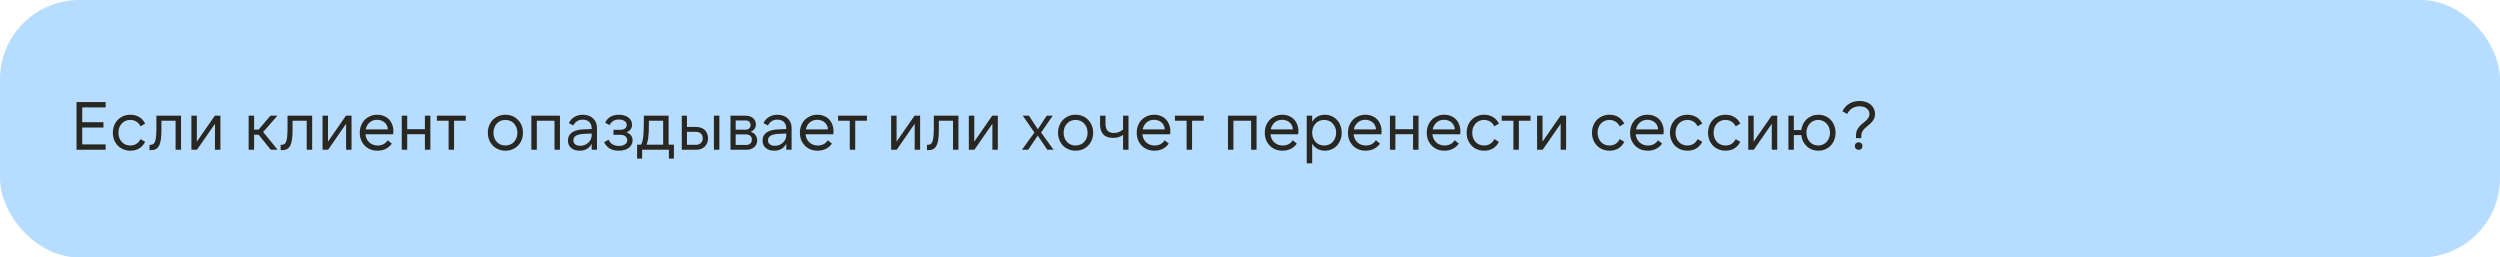
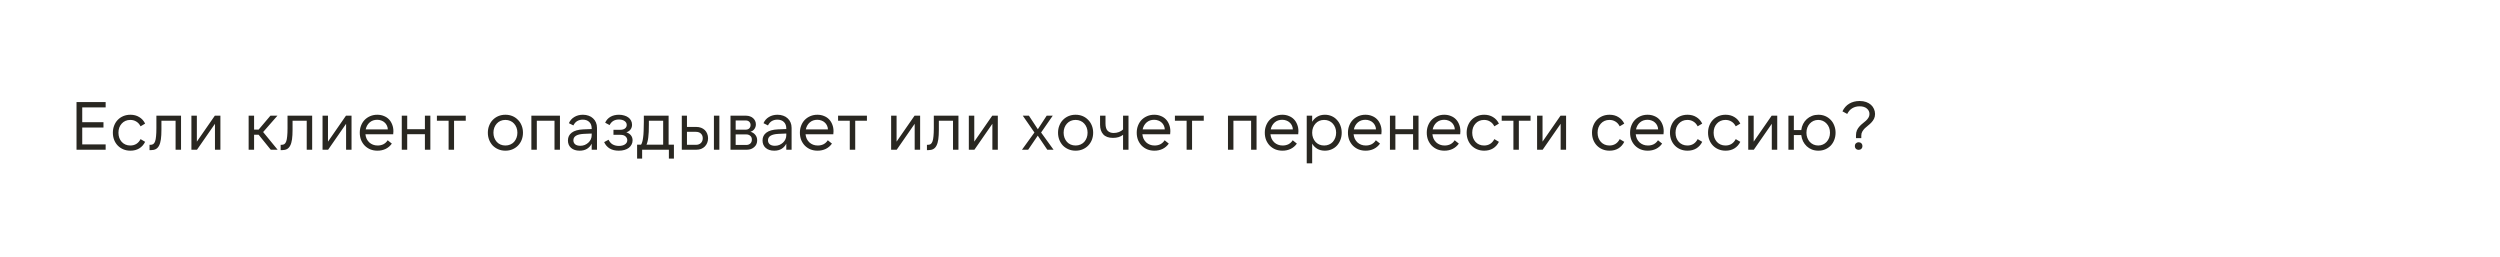
<svg xmlns="http://www.w3.org/2000/svg" width="2204" height="227" viewBox="0 0 2204 227" fill="none">
-   <rect width="2204" height="227" rx="70" fill="#B6DCFF" />
-   <path d="M67.46 90H93.14V94.68H72.5V107.76H91.22V112.44H72.5V127.32H93.14V132H67.46V90ZM114.985 132.84C112.705 132.84 110.605 132.44 108.685 131.64C106.805 130.84 105.185 129.74 103.825 128.34C102.465 126.94 101.405 125.28 100.645 123.36C99.885 121.4 99.505 119.28 99.505 117C99.505 114.72 99.885 112.62 100.645 110.7C101.405 108.74 102.465 107.06 103.825 105.66C105.185 104.26 106.805 103.16 108.685 102.36C110.605 101.56 112.705 101.16 114.985 101.16C117.945 101.16 120.525 101.84 122.725 103.2C124.965 104.52 126.705 106.44 127.945 108.96L123.925 111.36C122.965 109.48 121.705 108.08 120.145 107.16C118.625 106.2 116.865 105.72 114.865 105.72C113.305 105.72 111.885 106 110.605 106.56C109.325 107.12 108.225 107.92 107.305 108.96C106.385 109.96 105.665 111.14 105.145 112.5C104.665 113.86 104.425 115.36 104.425 117C104.425 118.6 104.665 120.1 105.145 121.5C105.665 122.86 106.385 124.06 107.305 125.1C108.225 126.1 109.325 126.88 110.605 127.44C111.885 128 113.305 128.28 114.865 128.28C116.865 128.28 118.625 127.82 120.145 126.9C121.705 125.94 122.965 124.52 123.925 122.64L127.945 125.04C126.705 127.56 124.965 129.5 122.725 130.86C120.525 132.18 117.945 132.84 114.985 132.84ZM131.819 127.68H132.539C133.579 127.68 134.439 127.46 135.119 127.02C135.799 126.54 136.339 125.74 136.739 124.62C137.139 123.5 137.419 122 137.579 120.12C137.779 118.24 137.879 115.9 137.879 113.1V102H159.599V132H154.799V106.44H142.319V114.36C142.319 117.72 142.159 120.54 141.839 122.82C141.519 125.1 140.979 126.96 140.219 128.4C139.499 129.8 138.539 130.82 137.339 131.46C136.179 132.06 134.739 132.36 133.019 132.36H131.819V127.68ZM173.548 102V124.86L189.388 102H194.308V132H189.508V109.14L173.668 132H168.748V102H173.548ZM228.021 118.8H224.001V132H219.201V102H224.001V114.24H228.021L238.401 102H244.581L231.981 116.4L244.761 132H238.701L228.021 118.8ZM247.424 127.68H248.144C249.184 127.68 250.044 127.46 250.724 127.02C251.404 126.54 251.944 125.74 252.344 124.62C252.744 123.5 253.024 122 253.184 120.12C253.384 118.24 253.484 115.9 253.484 113.1V102H275.204V132H270.404V106.44H257.924V114.36C257.924 117.72 257.764 120.54 257.444 122.82C257.124 125.1 256.584 126.96 255.824 128.4C255.104 129.8 254.144 130.82 252.944 131.46C251.784 132.06 250.344 132.36 248.624 132.36H247.424V127.68ZM289.153 102V124.86L304.993 102H309.913V132H305.113V109.14L289.273 132H284.353V102H289.153ZM322.4 114.06H341.9C341.86 112.82 341.58 111.68 341.06 110.64C340.58 109.6 339.92 108.72 339.08 108C338.28 107.24 337.32 106.66 336.2 106.26C335.08 105.82 333.86 105.6 332.54 105.6C329.9 105.6 327.68 106.38 325.88 107.94C324.12 109.5 322.96 111.54 322.4 114.06ZM332.78 132.84C330.5 132.84 328.4 132.46 326.48 131.7C324.6 130.9 322.96 129.8 321.56 128.4C320.2 127 319.12 125.34 318.32 123.42C317.56 121.46 317.18 119.32 317.18 117C317.18 114.72 317.56 112.62 318.32 110.7C319.08 108.74 320.14 107.06 321.5 105.66C322.9 104.26 324.54 103.16 326.42 102.36C328.3 101.56 330.36 101.16 332.6 101.16C334.72 101.16 336.64 101.52 338.36 102.24C340.12 102.92 341.62 103.9 342.86 105.18C344.1 106.46 345.06 108 345.74 109.8C346.46 111.56 346.82 113.52 346.82 115.68C346.82 116.56 346.76 117.46 346.64 118.38H322.16C322.32 119.86 322.68 121.2 323.24 122.4C323.84 123.6 324.6 124.64 325.52 125.52C326.48 126.4 327.58 127.08 328.82 127.56C330.06 128.04 331.42 128.28 332.9 128.28C334.82 128.28 336.54 127.9 338.06 127.14C339.58 126.34 340.82 125.18 341.78 123.66L345.44 126.6C344 128.64 342.18 130.2 339.98 131.28C337.82 132.32 335.42 132.84 332.78 132.84ZM379.397 102V132H374.597V118.32H358.997V132H354.197V102H358.997V113.88H374.597V102H379.397ZM410.613 102V106.44H400.293V132H395.493V106.44H385.173V102H410.613ZM445.571 132.84C443.291 132.84 441.211 132.44 439.331 131.64C437.451 130.84 435.811 129.74 434.411 128.34C433.051 126.9 431.991 125.22 431.231 123.3C430.471 121.34 430.091 119.24 430.091 117C430.091 114.76 430.471 112.68 431.231 110.76C431.991 108.8 433.051 107.12 434.411 105.72C435.811 104.28 437.451 103.16 439.331 102.36C441.211 101.56 443.291 101.16 445.571 101.16C447.851 101.16 449.931 101.56 451.811 102.36C453.691 103.16 455.311 104.28 456.671 105.72C458.071 107.12 459.151 108.8 459.911 110.76C460.671 112.68 461.051 114.76 461.051 117C461.051 119.24 460.671 121.34 459.911 123.3C459.151 125.22 458.071 126.9 456.671 128.34C455.311 129.74 453.691 130.84 451.811 131.64C449.931 132.44 447.851 132.84 445.571 132.84ZM445.571 128.28C447.131 128.28 448.551 128 449.831 127.44C451.151 126.88 452.271 126.1 453.191 125.1C454.111 124.06 454.831 122.86 455.351 121.5C455.871 120.1 456.131 118.6 456.131 117C456.131 115.36 455.871 113.86 455.351 112.5C454.831 111.14 454.111 109.96 453.191 108.96C452.271 107.92 451.151 107.12 449.831 106.56C448.551 106 447.131 105.72 445.571 105.72C444.011 105.72 442.571 106 441.251 106.56C439.971 107.12 438.871 107.92 437.951 108.96C437.031 109.96 436.311 111.14 435.791 112.5C435.271 113.86 435.011 115.36 435.011 117C435.011 118.6 435.271 120.1 435.791 121.5C436.311 122.86 437.031 124.06 437.951 125.1C438.871 126.1 439.971 126.88 441.251 127.44C442.571 128 444.011 128.28 445.571 128.28ZM468.455 102H493.655V132H488.855V106.44H473.255V132H468.455V102ZM521.63 117.72L514.61 118.02C508.53 118.34 505.49 120.22 505.49 123.66C505.49 125.18 506.03 126.38 507.11 127.26C508.19 128.1 509.69 128.52 511.61 128.52C513.01 128.52 514.31 128.28 515.51 127.8C516.71 127.28 517.77 126.6 518.69 125.76C519.61 124.92 520.33 123.94 520.85 122.82C521.37 121.7 521.63 120.5 521.63 119.22V117.72ZM521.63 132V126.66C520.67 128.58 519.29 130.1 517.49 131.22C515.73 132.3 513.57 132.84 511.01 132.84C507.85 132.84 505.33 132.02 503.45 130.38C501.61 128.74 500.69 126.56 500.69 123.84C500.69 120.92 501.81 118.62 504.05 116.94C506.33 115.22 509.69 114.26 514.13 114.06L521.63 113.76V113.28C521.63 110.84 520.93 108.94 519.53 107.58C518.13 106.18 516.21 105.48 513.77 105.48C511.93 105.48 510.29 105.9 508.85 106.74C507.45 107.58 506.33 108.86 505.49 110.58L501.53 108.6C502.57 106.24 504.17 104.42 506.33 103.14C508.49 101.82 511.01 101.16 513.89 101.16C515.73 101.16 517.41 101.44 518.93 102C520.45 102.52 521.75 103.3 522.83 104.34C523.95 105.34 524.81 106.56 525.41 108C526.01 109.4 526.31 110.98 526.31 112.74V132H521.63ZM545.506 132.84C539.226 132.84 534.926 130.32 532.606 125.28L536.506 123.18C537.426 125.1 538.666 126.5 540.226 127.38C541.786 128.22 543.586 128.64 545.626 128.64C547.786 128.64 549.546 128.2 550.906 127.32C552.306 126.4 553.006 125.16 553.006 123.6C553.006 122.36 552.506 121.26 551.506 120.3C550.506 119.34 548.986 118.86 546.946 118.86H540.826V114.42H546.946C548.626 114.42 549.966 114.04 550.966 113.28C552.006 112.48 552.526 111.44 552.526 110.16C552.526 108.72 551.886 107.56 550.606 106.68C549.366 105.8 547.706 105.36 545.626 105.36C541.826 105.36 539.086 107 537.406 110.28L533.506 108.18C534.546 105.9 536.106 104.16 538.186 102.96C540.306 101.76 542.806 101.16 545.686 101.16C547.366 101.16 548.906 101.38 550.306 101.82C551.746 102.22 552.966 102.8 553.966 103.56C555.006 104.32 555.806 105.26 556.366 106.38C556.926 107.46 557.206 108.66 557.206 109.98C557.206 111.54 556.786 112.9 555.946 114.06C555.146 115.18 553.886 116.06 552.166 116.7C553.926 117.22 555.286 118.1 556.246 119.34C557.206 120.54 557.686 122.02 557.686 123.78C557.686 125.1 557.386 126.32 556.786 127.44C556.226 128.52 555.426 129.48 554.386 130.32C553.346 131.12 552.066 131.74 550.546 132.18C549.066 132.62 547.386 132.84 545.506 132.84ZM584.648 127.56V106.44H572.048V109.92C572.048 112.32 572.008 114.44 571.928 116.28C571.848 118.12 571.708 119.76 571.508 121.2C571.348 122.6 571.128 123.82 570.848 124.86C570.608 125.86 570.308 126.76 569.948 127.56H584.648ZM561.668 139.8V127.56H565.148C565.548 126.96 565.888 126.18 566.168 125.22C566.488 124.22 566.748 122.94 566.948 121.38C567.188 119.78 567.348 117.84 567.428 115.56C567.548 113.28 567.608 110.54 567.608 107.34V102H589.448V127.56H594.128V139.8H589.688V132H566.108V139.8H561.668ZM629.389 102H634.189V132H629.389V102ZM605.629 127.68H613.429C615.349 127.68 616.849 127.14 617.929 126.06C619.009 124.98 619.549 123.58 619.549 121.86C619.549 120.18 619.009 118.82 617.929 117.78C616.849 116.74 615.349 116.22 613.429 116.22H605.629V127.68ZM613.909 132H601.069V102H605.629V111.9H613.789C615.349 111.9 616.769 112.14 618.049 112.62C619.329 113.1 620.429 113.78 621.349 114.66C622.269 115.54 622.969 116.6 623.449 117.84C623.969 119.08 624.229 120.44 624.229 121.92C624.229 123.4 623.969 124.76 623.449 126C622.969 127.2 622.269 128.26 621.349 129.18C620.469 130.06 619.389 130.76 618.109 131.28C616.869 131.76 615.469 132 613.909 132ZM648.561 127.8H657.921C659.321 127.8 660.481 127.4 661.401 126.6C662.361 125.76 662.841 124.58 662.841 123.06C662.841 121.58 662.361 120.46 661.401 119.7C660.481 118.9 659.321 118.5 657.921 118.5H648.561V127.8ZM648.561 114.3H657.441C658.761 114.3 659.801 113.92 660.561 113.16C661.321 112.4 661.701 111.42 661.701 110.22C661.701 109.06 661.321 108.1 660.561 107.34C659.801 106.58 658.761 106.2 657.441 106.2H648.561V114.3ZM644.001 132V102H657.861C659.061 102 660.181 102.2 661.221 102.6C662.261 102.96 663.161 103.48 663.921 104.16C664.681 104.84 665.281 105.64 665.721 106.56C666.161 107.48 666.381 108.5 666.381 109.62C666.381 111.18 665.941 112.56 665.061 113.76C664.221 114.92 663.061 115.72 661.581 116.16C663.421 116.64 664.861 117.56 665.901 118.92C666.981 120.24 667.521 121.84 667.521 123.72C667.521 124.92 667.301 126.04 666.861 127.08C666.421 128.08 665.781 128.94 664.941 129.66C664.141 130.38 663.181 130.96 662.061 131.4C660.941 131.8 659.721 132 658.401 132H644.001ZM693.193 117.72L686.173 118.02C680.093 118.34 677.053 120.22 677.053 123.66C677.053 125.18 677.593 126.38 678.673 127.26C679.753 128.1 681.253 128.52 683.173 128.52C684.573 128.52 685.873 128.28 687.073 127.8C688.273 127.28 689.333 126.6 690.253 125.76C691.173 124.92 691.893 123.94 692.413 122.82C692.933 121.7 693.193 120.5 693.193 119.22V117.72ZM693.193 132V126.66C692.233 128.58 690.853 130.1 689.053 131.22C687.293 132.3 685.133 132.84 682.573 132.84C679.413 132.84 676.893 132.02 675.013 130.38C673.173 128.74 672.253 126.56 672.253 123.84C672.253 120.92 673.373 118.62 675.613 116.94C677.893 115.22 681.253 114.26 685.693 114.06L693.193 113.76V113.28C693.193 110.84 692.493 108.94 691.093 107.58C689.693 106.18 687.773 105.48 685.333 105.48C683.493 105.48 681.853 105.9 680.413 106.74C679.013 107.58 677.893 108.86 677.053 110.58L673.093 108.6C674.133 106.24 675.733 104.42 677.893 103.14C680.053 101.82 682.573 101.16 685.453 101.16C687.293 101.16 688.973 101.44 690.493 102C692.013 102.52 693.313 103.3 694.393 104.34C695.513 105.34 696.373 106.56 696.973 108C697.573 109.4 697.873 110.98 697.873 112.74V132H693.193ZM710.408 114.06H729.908C729.868 112.82 729.588 111.68 729.068 110.64C728.588 109.6 727.928 108.72 727.088 108C726.288 107.24 725.328 106.66 724.208 106.26C723.088 105.82 721.868 105.6 720.548 105.6C717.908 105.6 715.688 106.38 713.888 107.94C712.128 109.5 710.968 111.54 710.408 114.06ZM720.788 132.84C718.508 132.84 716.408 132.46 714.488 131.7C712.608 130.9 710.968 129.8 709.568 128.4C708.208 127 707.128 125.34 706.328 123.42C705.568 121.46 705.188 119.32 705.188 117C705.188 114.72 705.568 112.62 706.328 110.7C707.088 108.74 708.148 107.06 709.508 105.66C710.908 104.26 712.548 103.16 714.428 102.36C716.308 101.56 718.368 101.16 720.608 101.16C722.728 101.16 724.648 101.52 726.368 102.24C728.128 102.92 729.628 103.9 730.868 105.18C732.108 106.46 733.068 108 733.748 109.8C734.468 111.56 734.828 113.52 734.828 115.68C734.828 116.56 734.768 117.46 734.648 118.38H710.168C710.328 119.86 710.688 121.2 711.248 122.4C711.848 123.6 712.608 124.64 713.528 125.52C714.488 126.4 715.588 127.08 716.828 127.56C718.068 128.04 719.428 128.28 720.908 128.28C722.828 128.28 724.548 127.9 726.068 127.14C727.588 126.34 728.828 125.18 729.788 123.66L733.448 126.6C732.008 128.64 730.188 130.2 727.988 131.28C725.828 132.32 723.428 132.84 720.788 132.84ZM764.285 102V106.44H753.965V132H749.165V106.44H738.845V102H764.285ZM790.423 102V124.86L806.263 102H811.183V132H806.383V109.14L790.543 132H785.623V102H790.423ZM817.19 127.68H817.91C818.95 127.68 819.81 127.46 820.49 127.02C821.17 126.54 821.71 125.74 822.11 124.62C822.51 123.5 822.79 122 822.95 120.12C823.15 118.24 823.25 115.9 823.25 113.1V102H844.97V132H840.17V106.44H827.69V114.36C827.69 117.72 827.53 120.54 827.21 122.82C826.89 125.1 826.35 126.96 825.59 128.4C824.87 129.8 823.91 130.82 822.71 131.46C821.55 132.06 820.11 132.36 818.39 132.36H817.19V127.68ZM858.919 102V124.86L874.759 102H879.679V132H874.879V109.14L859.039 132H854.119V102H858.919ZM917.832 116.82L928.812 132H923.292L914.892 119.58L906.432 132H900.972L911.952 116.82L901.692 102H907.092L914.952 113.94L922.752 102H928.092L917.832 116.82ZM948.246 132.84C945.966 132.84 943.886 132.44 942.006 131.64C940.126 130.84 938.486 129.74 937.086 128.34C935.726 126.9 934.666 125.22 933.906 123.3C933.146 121.34 932.766 119.24 932.766 117C932.766 114.76 933.146 112.68 933.906 110.76C934.666 108.8 935.726 107.12 937.086 105.72C938.486 104.28 940.126 103.16 942.006 102.36C943.886 101.56 945.966 101.16 948.246 101.16C950.526 101.16 952.606 101.56 954.486 102.36C956.366 103.16 957.986 104.28 959.346 105.72C960.746 107.12 961.826 108.8 962.586 110.76C963.346 112.68 963.726 114.76 963.726 117C963.726 119.24 963.346 121.34 962.586 123.3C961.826 125.22 960.746 126.9 959.346 128.34C957.986 129.74 956.366 130.84 954.486 131.64C952.606 132.44 950.526 132.84 948.246 132.84ZM948.246 128.28C949.806 128.28 951.226 128 952.506 127.44C953.826 126.88 954.946 126.1 955.866 125.1C956.786 124.06 957.506 122.86 958.026 121.5C958.546 120.1 958.806 118.6 958.806 117C958.806 115.36 958.546 113.86 958.026 112.5C957.506 111.14 956.786 109.96 955.866 108.96C954.946 107.92 953.826 107.12 952.506 106.56C951.226 106 949.806 105.72 948.246 105.72C946.686 105.72 945.246 106 943.926 106.56C942.646 107.12 941.546 107.92 940.626 108.96C939.706 109.96 938.986 111.14 938.466 112.5C937.946 113.86 937.686 115.36 937.686 117C937.686 118.6 937.946 120.1 938.466 121.5C938.986 122.86 939.706 124.06 940.626 125.1C941.546 126.1 942.646 126.88 943.926 127.44C945.246 128 946.686 128.28 948.246 128.28ZM994.89 132H990.09V118.86C987.81 120.66 984.85 121.56 981.21 121.56C977.37 121.56 974.51 120.52 972.63 118.44C970.75 116.36 969.81 113.54 969.81 109.98V102H974.61V108.84C974.61 111.96 975.27 114.14 976.59 115.38C977.91 116.62 979.65 117.24 981.81 117.24C983.45 117.24 985.01 116.96 986.49 116.4C987.97 115.8 989.17 115.04 990.09 114.12V102H994.89V132ZM1007.36 114.06H1026.86C1026.82 112.82 1026.54 111.68 1026.02 110.64C1025.54 109.6 1024.88 108.72 1024.04 108C1023.24 107.24 1022.28 106.66 1021.16 106.26C1020.04 105.82 1018.82 105.6 1017.5 105.6C1014.86 105.6 1012.64 106.38 1010.84 107.94C1009.08 109.5 1007.92 111.54 1007.36 114.06ZM1017.74 132.84C1015.46 132.84 1013.36 132.46 1011.44 131.7C1009.56 130.9 1007.92 129.8 1006.52 128.4C1005.16 127 1004.08 125.34 1003.28 123.42C1002.52 121.46 1002.14 119.32 1002.14 117C1002.14 114.72 1002.52 112.62 1003.28 110.7C1004.04 108.74 1005.1 107.06 1006.46 105.66C1007.86 104.26 1009.5 103.16 1011.38 102.36C1013.26 101.56 1015.32 101.16 1017.56 101.16C1019.68 101.16 1021.6 101.52 1023.32 102.24C1025.08 102.92 1026.58 103.9 1027.82 105.18C1029.06 106.46 1030.02 108 1030.7 109.8C1031.42 111.56 1031.78 113.52 1031.78 115.68C1031.78 116.56 1031.72 117.46 1031.6 118.38H1007.12C1007.28 119.86 1007.64 121.2 1008.2 122.4C1008.8 123.6 1009.56 124.64 1010.48 125.52C1011.44 126.4 1012.54 127.08 1013.78 127.56C1015.02 128.04 1016.38 128.28 1017.86 128.28C1019.78 128.28 1021.5 127.9 1023.02 127.14C1024.54 126.34 1025.78 125.18 1026.74 123.66L1030.4 126.6C1028.96 128.64 1027.14 130.2 1024.94 131.28C1022.78 132.32 1020.38 132.84 1017.74 132.84ZM1061.24 102V106.44H1050.92V132H1046.12V106.44H1035.8V102H1061.24ZM1082.58 102H1107.78V132H1102.98V106.44H1087.38V132H1082.58V102ZM1120.27 114.06H1139.77C1139.73 112.82 1139.45 111.68 1138.93 110.64C1138.45 109.6 1137.79 108.72 1136.95 108C1136.15 107.24 1135.19 106.66 1134.07 106.26C1132.95 105.82 1131.73 105.6 1130.41 105.6C1127.77 105.6 1125.55 106.38 1123.75 107.94C1121.99 109.5 1120.83 111.54 1120.27 114.06ZM1130.65 132.84C1128.37 132.84 1126.27 132.46 1124.35 131.7C1122.47 130.9 1120.83 129.8 1119.43 128.4C1118.07 127 1116.99 125.34 1116.19 123.42C1115.43 121.46 1115.05 119.32 1115.05 117C1115.05 114.72 1115.43 112.62 1116.19 110.7C1116.95 108.74 1118.01 107.06 1119.37 105.66C1120.77 104.26 1122.41 103.16 1124.29 102.36C1126.17 101.56 1128.23 101.16 1130.47 101.16C1132.59 101.16 1134.51 101.52 1136.23 102.24C1137.99 102.92 1139.49 103.9 1140.73 105.18C1141.97 106.46 1142.93 108 1143.61 109.8C1144.33 111.56 1144.69 113.52 1144.69 115.68C1144.69 116.56 1144.63 117.46 1144.51 118.38H1120.03C1120.19 119.86 1120.55 121.2 1121.11 122.4C1121.71 123.6 1122.47 124.64 1123.39 125.52C1124.35 126.4 1125.45 127.08 1126.69 127.56C1127.93 128.04 1129.29 128.28 1130.77 128.28C1132.69 128.28 1134.41 127.9 1135.93 127.14C1137.45 126.34 1138.69 125.18 1139.65 123.66L1143.31 126.6C1141.87 128.64 1140.05 130.2 1137.85 131.28C1135.69 132.32 1133.29 132.84 1130.65 132.84ZM1167.37 128.28C1168.93 128.28 1170.35 128 1171.63 127.44C1172.95 126.88 1174.07 126.1 1174.99 125.1C1175.91 124.06 1176.63 122.86 1177.15 121.5C1177.67 120.1 1177.93 118.6 1177.93 117C1177.93 115.36 1177.67 113.86 1177.15 112.5C1176.63 111.14 1175.91 109.96 1174.99 108.96C1174.07 107.92 1172.95 107.12 1171.63 106.56C1170.35 106 1168.93 105.72 1167.37 105.72C1165.81 105.72 1164.37 106 1163.05 106.56C1161.77 107.12 1160.67 107.92 1159.75 108.96C1158.83 109.96 1158.11 111.14 1157.59 112.5C1157.07 113.86 1156.81 115.36 1156.81 117C1156.81 118.6 1157.07 120.1 1157.59 121.5C1158.11 122.86 1158.83 124.06 1159.75 125.1C1160.67 126.1 1161.77 126.88 1163.05 127.44C1164.37 128 1165.81 128.28 1167.37 128.28ZM1168.03 132.84C1165.47 132.84 1163.25 132.3 1161.37 131.22C1159.49 130.1 1157.97 128.58 1156.81 126.66V144H1152.01V102H1156.81V107.34C1157.97 105.42 1159.49 103.92 1161.37 102.84C1163.25 101.72 1165.47 101.16 1168.03 101.16C1170.19 101.16 1172.17 101.56 1173.97 102.36C1175.81 103.16 1177.37 104.28 1178.65 105.72C1179.97 107.12 1180.99 108.78 1181.71 110.7C1182.47 112.62 1182.85 114.72 1182.85 117C1182.85 119.28 1182.47 121.38 1181.71 123.3C1180.99 125.22 1179.97 126.9 1178.65 128.34C1177.37 129.74 1175.81 130.84 1173.97 131.64C1172.17 132.44 1170.19 132.84 1168.03 132.84ZM1193.57 114.06H1213.07C1213.03 112.82 1212.75 111.68 1212.23 110.64C1211.75 109.6 1211.09 108.72 1210.25 108C1209.45 107.24 1208.49 106.66 1207.37 106.26C1206.25 105.82 1205.03 105.6 1203.71 105.6C1201.07 105.6 1198.85 106.38 1197.05 107.94C1195.29 109.5 1194.13 111.54 1193.57 114.06ZM1203.95 132.84C1201.67 132.84 1199.57 132.46 1197.65 131.7C1195.77 130.9 1194.13 129.8 1192.73 128.4C1191.37 127 1190.29 125.34 1189.49 123.42C1188.73 121.46 1188.35 119.32 1188.35 117C1188.35 114.72 1188.73 112.62 1189.49 110.7C1190.25 108.74 1191.31 107.06 1192.67 105.66C1194.07 104.26 1195.71 103.16 1197.59 102.36C1199.47 101.56 1201.53 101.16 1203.77 101.16C1205.89 101.16 1207.81 101.52 1209.53 102.24C1211.29 102.92 1212.79 103.9 1214.03 105.18C1215.27 106.46 1216.23 108 1216.91 109.8C1217.63 111.56 1217.99 113.52 1217.99 115.68C1217.99 116.56 1217.93 117.46 1217.81 118.38H1193.33C1193.49 119.86 1193.85 121.2 1194.41 122.4C1195.01 123.6 1195.77 124.64 1196.69 125.52C1197.65 126.4 1198.75 127.08 1199.99 127.56C1201.23 128.04 1202.59 128.28 1204.07 128.28C1205.99 128.28 1207.71 127.9 1209.23 127.14C1210.75 126.34 1211.99 125.18 1212.95 123.66L1216.61 126.6C1215.17 128.64 1213.35 130.2 1211.15 131.28C1208.99 132.32 1206.59 132.84 1203.95 132.84ZM1250.57 102V132H1245.77V118.32H1230.17V132H1225.37V102H1230.17V113.88H1245.77V102H1250.57ZM1263.06 114.06H1282.56C1282.52 112.82 1282.24 111.68 1281.72 110.64C1281.24 109.6 1280.58 108.72 1279.74 108C1278.94 107.24 1277.98 106.66 1276.86 106.26C1275.74 105.82 1274.52 105.6 1273.2 105.6C1270.56 105.6 1268.34 106.38 1266.54 107.94C1264.78 109.5 1263.62 111.54 1263.06 114.06ZM1273.44 132.84C1271.16 132.84 1269.06 132.46 1267.14 131.7C1265.26 130.9 1263.62 129.8 1262.22 128.4C1260.86 127 1259.78 125.34 1258.98 123.42C1258.22 121.46 1257.84 119.32 1257.84 117C1257.84 114.72 1258.22 112.62 1258.98 110.7C1259.74 108.74 1260.8 107.06 1262.16 105.66C1263.56 104.26 1265.2 103.16 1267.08 102.36C1268.96 101.56 1271.02 101.16 1273.26 101.16C1275.38 101.16 1277.3 101.52 1279.02 102.24C1280.78 102.92 1282.28 103.9 1283.52 105.18C1284.76 106.46 1285.72 108 1286.4 109.8C1287.12 111.56 1287.48 113.52 1287.48 115.68C1287.48 116.56 1287.42 117.46 1287.3 118.38H1262.82C1262.98 119.86 1263.34 121.2 1263.9 122.4C1264.5 123.6 1265.26 124.64 1266.18 125.52C1267.14 126.4 1268.24 127.08 1269.48 127.56C1270.72 128.04 1272.08 128.28 1273.56 128.28C1275.48 128.28 1277.2 127.9 1278.72 127.14C1280.24 126.34 1281.48 125.18 1282.44 123.66L1286.1 126.6C1284.66 128.64 1282.84 130.2 1280.64 131.28C1278.48 132.32 1276.08 132.84 1273.44 132.84ZM1308.48 132.84C1306.2 132.84 1304.1 132.44 1302.18 131.64C1300.3 130.84 1298.68 129.74 1297.32 128.34C1295.96 126.94 1294.9 125.28 1294.14 123.36C1293.38 121.4 1293 119.28 1293 117C1293 114.72 1293.38 112.62 1294.14 110.7C1294.9 108.74 1295.96 107.06 1297.32 105.66C1298.68 104.26 1300.3 103.16 1302.18 102.36C1304.1 101.56 1306.2 101.16 1308.48 101.16C1311.44 101.16 1314.02 101.84 1316.22 103.2C1318.46 104.52 1320.2 106.44 1321.44 108.96L1317.42 111.36C1316.46 109.48 1315.2 108.08 1313.64 107.16C1312.12 106.2 1310.36 105.72 1308.36 105.72C1306.8 105.72 1305.38 106 1304.1 106.56C1302.82 107.12 1301.72 107.92 1300.8 108.96C1299.88 109.96 1299.16 111.14 1298.64 112.5C1298.16 113.86 1297.92 115.36 1297.92 117C1297.92 118.6 1298.16 120.1 1298.64 121.5C1299.16 122.86 1299.88 124.06 1300.8 125.1C1301.72 126.1 1302.82 126.88 1304.1 127.44C1305.38 128 1306.8 128.28 1308.36 128.28C1310.36 128.28 1312.12 127.82 1313.64 126.9C1315.2 125.94 1316.46 124.52 1317.42 122.64L1321.44 125.04C1320.2 127.56 1318.46 129.5 1316.22 130.86C1314.02 132.18 1311.44 132.84 1308.48 132.84ZM1349.34 102V106.44H1339.02V132H1334.22V106.44H1323.9V102H1349.34ZM1359.9 102V124.86L1375.74 102H1380.66V132H1375.86V109.14L1360.02 132H1355.1V102H1359.9ZM1418.99 132.84C1416.71 132.84 1414.61 132.44 1412.69 131.64C1410.81 130.84 1409.19 129.74 1407.83 128.34C1406.47 126.94 1405.41 125.28 1404.65 123.36C1403.89 121.4 1403.51 119.28 1403.51 117C1403.51 114.72 1403.89 112.62 1404.65 110.7C1405.41 108.74 1406.47 107.06 1407.83 105.66C1409.19 104.26 1410.81 103.16 1412.69 102.36C1414.61 101.56 1416.71 101.16 1418.99 101.16C1421.95 101.16 1424.53 101.84 1426.73 103.2C1428.97 104.52 1430.71 106.44 1431.95 108.96L1427.93 111.36C1426.97 109.48 1425.71 108.08 1424.15 107.16C1422.63 106.2 1420.87 105.72 1418.87 105.72C1417.31 105.72 1415.89 106 1414.61 106.56C1413.33 107.12 1412.23 107.92 1411.31 108.96C1410.39 109.96 1409.67 111.14 1409.15 112.5C1408.67 113.86 1408.43 115.36 1408.43 117C1408.43 118.6 1408.67 120.1 1409.15 121.5C1409.67 122.86 1410.39 124.06 1411.31 125.1C1412.23 126.1 1413.33 126.88 1414.61 127.44C1415.89 128 1417.31 128.28 1418.87 128.28C1420.87 128.28 1422.63 127.82 1424.15 126.9C1425.71 125.94 1426.97 124.52 1427.93 122.64L1431.95 125.04C1430.71 127.56 1428.97 129.5 1426.73 130.86C1424.53 132.18 1421.95 132.84 1418.99 132.84ZM1442.3 114.06H1461.8C1461.76 112.82 1461.48 111.68 1460.96 110.64C1460.48 109.6 1459.82 108.72 1458.98 108C1458.18 107.24 1457.22 106.66 1456.1 106.26C1454.98 105.82 1453.76 105.6 1452.44 105.6C1449.8 105.6 1447.58 106.38 1445.78 107.94C1444.02 109.5 1442.86 111.54 1442.3 114.06ZM1452.68 132.84C1450.4 132.84 1448.3 132.46 1446.38 131.7C1444.5 130.9 1442.86 129.8 1441.46 128.4C1440.1 127 1439.02 125.34 1438.22 123.42C1437.46 121.46 1437.08 119.32 1437.08 117C1437.08 114.72 1437.46 112.62 1438.22 110.7C1438.98 108.74 1440.04 107.06 1441.4 105.66C1442.8 104.26 1444.44 103.16 1446.32 102.36C1448.2 101.56 1450.26 101.16 1452.5 101.16C1454.62 101.16 1456.54 101.52 1458.26 102.24C1460.02 102.92 1461.52 103.9 1462.76 105.18C1464 106.46 1464.96 108 1465.64 109.8C1466.36 111.56 1466.72 113.52 1466.72 115.68C1466.72 116.56 1466.66 117.46 1466.54 118.38H1442.06C1442.22 119.86 1442.58 121.2 1443.14 122.4C1443.74 123.6 1444.5 124.64 1445.42 125.52C1446.38 126.4 1447.48 127.08 1448.72 127.56C1449.96 128.04 1451.32 128.28 1452.8 128.28C1454.72 128.28 1456.44 127.9 1457.96 127.14C1459.48 126.34 1460.72 125.18 1461.68 123.66L1465.34 126.6C1463.9 128.64 1462.08 130.2 1459.88 131.28C1457.72 132.32 1455.32 132.84 1452.68 132.84ZM1487.72 132.84C1485.44 132.84 1483.34 132.44 1481.42 131.64C1479.54 130.84 1477.92 129.74 1476.56 128.34C1475.2 126.94 1474.14 125.28 1473.38 123.36C1472.62 121.4 1472.24 119.28 1472.24 117C1472.24 114.72 1472.62 112.62 1473.38 110.7C1474.14 108.74 1475.2 107.06 1476.56 105.66C1477.92 104.26 1479.54 103.16 1481.42 102.36C1483.34 101.56 1485.44 101.16 1487.72 101.16C1490.68 101.16 1493.26 101.84 1495.46 103.2C1497.7 104.52 1499.44 106.44 1500.68 108.96L1496.66 111.36C1495.7 109.48 1494.44 108.08 1492.88 107.16C1491.36 106.2 1489.6 105.72 1487.6 105.72C1486.04 105.72 1484.62 106 1483.34 106.56C1482.06 107.12 1480.96 107.92 1480.04 108.96C1479.12 109.96 1478.4 111.14 1477.88 112.5C1477.4 113.86 1477.16 115.36 1477.16 117C1477.16 118.6 1477.4 120.1 1477.88 121.5C1478.4 122.86 1479.12 124.06 1480.04 125.1C1480.96 126.1 1482.06 126.88 1483.34 127.44C1484.62 128 1486.04 128.28 1487.6 128.28C1489.6 128.28 1491.36 127.82 1492.88 126.9C1494.44 125.94 1495.7 124.52 1496.66 122.64L1500.68 125.04C1499.44 127.56 1497.7 129.5 1495.46 130.86C1493.26 132.18 1490.68 132.84 1487.72 132.84ZM1521.29 132.84C1519.01 132.84 1516.91 132.44 1514.99 131.64C1513.11 130.84 1511.49 129.74 1510.13 128.34C1508.77 126.94 1507.71 125.28 1506.95 123.36C1506.19 121.4 1505.81 119.28 1505.81 117C1505.81 114.72 1506.19 112.62 1506.95 110.7C1507.71 108.74 1508.77 107.06 1510.13 105.66C1511.49 104.26 1513.11 103.16 1514.99 102.36C1516.91 101.56 1519.01 101.16 1521.29 101.16C1524.25 101.16 1526.83 101.84 1529.03 103.2C1531.27 104.52 1533.01 106.44 1534.25 108.96L1530.23 111.36C1529.27 109.48 1528.01 108.08 1526.45 107.16C1524.93 106.2 1523.17 105.72 1521.17 105.72C1519.61 105.72 1518.19 106 1516.91 106.56C1515.63 107.12 1514.53 107.92 1513.61 108.96C1512.69 109.96 1511.97 111.14 1511.45 112.5C1510.97 113.86 1510.73 115.36 1510.73 117C1510.73 118.6 1510.97 120.1 1511.45 121.5C1511.97 122.86 1512.69 124.06 1513.61 125.1C1514.53 126.1 1515.63 126.88 1516.91 127.44C1518.19 128 1519.61 128.28 1521.17 128.28C1523.17 128.28 1524.93 127.82 1526.45 126.9C1528.01 125.94 1529.27 124.52 1530.23 122.64L1534.25 125.04C1533.01 127.56 1531.27 129.5 1529.03 130.86C1526.83 132.18 1524.25 132.84 1521.29 132.84ZM1546.05 102V124.86L1561.89 102H1566.81V132H1562.01V109.14L1546.17 132H1541.25V102H1546.05ZM1602.94 128.28C1604.42 128.28 1605.78 128 1607.02 127.44C1608.3 126.88 1609.4 126.1 1610.32 125.1C1611.28 124.06 1612.02 122.86 1612.54 121.5C1613.06 120.1 1613.32 118.6 1613.32 117C1613.32 115.36 1613.06 113.86 1612.54 112.5C1612.02 111.14 1611.28 109.96 1610.32 108.96C1609.4 107.92 1608.3 107.12 1607.02 106.56C1605.78 106 1604.42 105.72 1602.94 105.72C1601.46 105.72 1600.08 106 1598.8 106.56C1597.56 107.12 1596.46 107.92 1595.5 108.96C1594.58 109.96 1593.86 111.14 1593.34 112.5C1592.82 113.86 1592.56 115.36 1592.56 117C1592.56 118.6 1592.82 120.1 1593.34 121.5C1593.86 122.86 1594.58 124.06 1595.5 125.1C1596.46 126.1 1597.56 126.88 1598.8 127.44C1600.08 128 1601.46 128.28 1602.94 128.28ZM1603.05 132.84C1601.02 132.84 1599.12 132.5 1597.36 131.82C1595.64 131.14 1594.12 130.18 1592.8 128.94C1591.48 127.7 1590.4 126.24 1589.56 124.56C1588.76 122.88 1588.24 121.06 1588 119.1H1581.46V132H1576.66V102H1581.46V114.66H1588C1588.24 112.7 1588.78 110.9 1589.62 109.26C1590.46 107.62 1591.54 106.2 1592.86 105C1594.18 103.8 1595.7 102.86 1597.42 102.18C1599.14 101.5 1601.02 101.16 1603.05 101.16C1605.3 101.16 1607.34 101.56 1609.18 102.36C1611.02 103.16 1612.62 104.28 1613.98 105.72C1615.34 107.12 1616.38 108.8 1617.1 110.76C1617.86 112.68 1618.24 114.76 1618.24 117C1618.24 119.24 1617.86 121.34 1617.1 123.3C1616.38 125.22 1615.34 126.9 1613.98 128.34C1612.62 129.74 1611.02 130.84 1609.18 131.64C1607.34 132.44 1605.3 132.84 1603.05 132.84ZM1635.22 128.76C1635.22 127.8 1635.54 127 1636.18 126.36C1636.82 125.72 1637.62 125.4 1638.58 125.4C1639.54 125.4 1640.34 125.72 1640.98 126.36C1641.62 127 1641.94 127.8 1641.94 128.76C1641.94 129.72 1641.62 130.52 1640.98 131.16C1640.34 131.8 1639.54 132.12 1638.58 132.12C1637.62 132.12 1636.82 131.8 1636.18 131.16C1635.54 130.52 1635.22 129.72 1635.22 128.76ZM1636.24 119.4C1636.24 117.64 1636.52 116.12 1637.08 114.84C1637.68 113.56 1638.42 112.44 1639.3 111.48C1640.18 110.48 1641.14 109.58 1642.18 108.78C1643.22 107.98 1644.18 107.18 1645.06 106.38C1645.94 105.54 1646.66 104.66 1647.22 103.74C1647.82 102.82 1648.12 101.74 1648.12 100.5C1648.12 98.58 1647.36 96.98 1645.84 95.7C1644.32 94.38 1642.18 93.72 1639.42 93.72C1637.02 93.72 1634.88 94.28 1633 95.4C1631.16 96.48 1629.66 98.16 1628.5 100.44L1624.3 98.16C1625.7 95.2 1627.7 92.94 1630.3 91.38C1632.94 89.82 1635.98 89.04 1639.42 89.04C1641.58 89.04 1643.5 89.34 1645.18 89.94C1646.86 90.54 1648.28 91.36 1649.44 92.4C1650.6 93.44 1651.48 94.66 1652.08 96.06C1652.72 97.46 1653.04 98.94 1653.04 100.5C1653.04 102.1 1652.74 103.5 1652.14 104.7C1651.54 105.9 1650.78 106.98 1649.86 107.94C1648.98 108.9 1648.02 109.78 1646.98 110.58C1645.94 111.38 1644.96 112.22 1644.04 113.1C1643.16 113.98 1642.42 114.94 1641.82 115.98C1641.22 116.98 1640.92 118.16 1640.92 119.52V121.8H1636.24V119.4Z" fill="#292721" />
+   <path d="M67.46 90H93.14V94.68H72.5V107.76H91.22V112.44H72.5V127.32H93.14V132H67.46V90ZM114.985 132.84C112.705 132.84 110.605 132.44 108.685 131.64C106.805 130.84 105.185 129.74 103.825 128.34C102.465 126.94 101.405 125.28 100.645 123.36C99.885 121.4 99.505 119.28 99.505 117C99.505 114.72 99.885 112.62 100.645 110.7C101.405 108.74 102.465 107.06 103.825 105.66C105.185 104.26 106.805 103.16 108.685 102.36C110.605 101.56 112.705 101.16 114.985 101.16C117.945 101.16 120.525 101.84 122.725 103.2C124.965 104.52 126.705 106.44 127.945 108.96L123.925 111.36C122.965 109.48 121.705 108.08 120.145 107.16C118.625 106.2 116.865 105.72 114.865 105.72C113.305 105.72 111.885 106 110.605 106.56C109.325 107.12 108.225 107.92 107.305 108.96C106.385 109.96 105.665 111.14 105.145 112.5C104.665 113.86 104.425 115.36 104.425 117C104.425 118.6 104.665 120.1 105.145 121.5C105.665 122.86 106.385 124.06 107.305 125.1C108.225 126.1 109.325 126.88 110.605 127.44C111.885 128 113.305 128.28 114.865 128.28C116.865 128.28 118.625 127.82 120.145 126.9C121.705 125.94 122.965 124.52 123.925 122.64L127.945 125.04C126.705 127.56 124.965 129.5 122.725 130.86C120.525 132.18 117.945 132.84 114.985 132.84ZM131.819 127.68H132.539C133.579 127.68 134.439 127.46 135.119 127.02C135.799 126.54 136.339 125.74 136.739 124.62C137.139 123.5 137.419 122 137.579 120.12C137.779 118.24 137.879 115.9 137.879 113.1V102H159.599V132H154.799V106.44H142.319V114.36C142.319 117.72 142.159 120.54 141.839 122.82C141.519 125.1 140.979 126.96 140.219 128.4C139.499 129.8 138.539 130.82 137.339 131.46C136.179 132.06 134.739 132.36 133.019 132.36H131.819V127.68ZM173.548 102V124.86L189.388 102H194.308V132H189.508V109.14L173.668 132H168.748V102H173.548ZM228.021 118.8H224.001V132H219.201V102H224.001V114.24H228.021L238.401 102H244.581L231.981 116.4L244.761 132H238.701L228.021 118.8ZM247.424 127.68H248.144C249.184 127.68 250.044 127.46 250.724 127.02C251.404 126.54 251.944 125.74 252.344 124.62C252.744 123.5 253.024 122 253.184 120.12C253.384 118.24 253.484 115.9 253.484 113.1V102H275.204V132H270.404V106.44H257.924V114.36C257.924 117.72 257.764 120.54 257.444 122.82C257.124 125.1 256.584 126.96 255.824 128.4C255.104 129.8 254.144 130.82 252.944 131.46C251.784 132.06 250.344 132.36 248.624 132.36H247.424V127.68ZM289.153 102V124.86L304.993 102H309.913V132H305.113V109.14L289.273 132H284.353V102H289.153ZM322.4 114.06H341.9C341.86 112.82 341.58 111.68 341.06 110.64C340.58 109.6 339.92 108.72 339.08 108C338.28 107.24 337.32 106.66 336.2 106.26C335.08 105.82 333.86 105.6 332.54 105.6C329.9 105.6 327.68 106.38 325.88 107.94C324.12 109.5 322.96 111.54 322.4 114.06ZM332.78 132.84C330.5 132.84 328.4 132.46 326.48 131.7C324.6 130.9 322.96 129.8 321.56 128.4C320.2 127 319.12 125.34 318.32 123.42C317.56 121.46 317.18 119.32 317.18 117C317.18 114.72 317.56 112.62 318.32 110.7C319.08 108.74 320.14 107.06 321.5 105.66C322.9 104.26 324.54 103.16 326.42 102.36C328.3 101.56 330.36 101.16 332.6 101.16C334.72 101.16 336.64 101.52 338.36 102.24C340.12 102.92 341.62 103.9 342.86 105.18C344.1 106.46 345.06 108 345.74 109.8C346.46 111.56 346.82 113.52 346.82 115.68C346.82 116.56 346.76 117.46 346.64 118.38H322.16C322.32 119.86 322.68 121.2 323.24 122.4C323.84 123.6 324.6 124.64 325.52 125.52C326.48 126.4 327.58 127.08 328.82 127.56C330.06 128.04 331.42 128.28 332.9 128.28C334.82 128.28 336.54 127.9 338.06 127.14C339.58 126.34 340.82 125.18 341.78 123.66L345.44 126.6C344 128.64 342.18 130.2 339.98 131.28C337.82 132.32 335.42 132.84 332.78 132.84ZM379.397 102V132H374.597V118.32H358.997V132H354.197V102H358.997V113.88H374.597V102H379.397ZM410.613 102V106.44H400.293V132H395.493V106.44H385.173V102H410.613ZM445.571 132.84C443.291 132.84 441.211 132.44 439.331 131.64C437.451 130.84 435.811 129.74 434.411 128.34C433.051 126.9 431.991 125.22 431.231 123.3C430.471 121.34 430.091 119.24 430.091 117C430.091 114.76 430.471 112.68 431.231 110.76C431.991 108.8 433.051 107.12 434.411 105.72C435.811 104.28 437.451 103.16 439.331 102.36C441.211 101.56 443.291 101.16 445.571 101.16C447.851 101.16 449.931 101.56 451.811 102.36C453.691 103.16 455.311 104.28 456.671 105.72C458.071 107.12 459.151 108.8 459.911 110.76C460.671 112.68 461.051 114.76 461.051 117C461.051 119.24 460.671 121.34 459.911 123.3C459.151 125.22 458.071 126.9 456.671 128.34C455.311 129.74 453.691 130.84 451.811 131.64C449.931 132.44 447.851 132.84 445.571 132.84ZM445.571 128.28C447.131 128.28 448.551 128 449.831 127.44C451.151 126.88 452.271 126.1 453.191 125.1C454.111 124.06 454.831 122.86 455.351 121.5C455.871 120.1 456.131 118.6 456.131 117C456.131 115.36 455.871 113.86 455.351 112.5C454.831 111.14 454.111 109.96 453.191 108.96C452.271 107.92 451.151 107.12 449.831 106.56C448.551 106 447.131 105.72 445.571 105.72C444.011 105.72 442.571 106 441.251 106.56C439.971 107.12 438.871 107.92 437.951 108.96C437.031 109.96 436.311 111.14 435.791 112.5C435.271 113.86 435.011 115.36 435.011 117C435.011 118.6 435.271 120.1 435.791 121.5C436.311 122.86 437.031 124.06 437.951 125.1C438.871 126.1 439.971 126.88 441.251 127.44C442.571 128 444.011 128.28 445.571 128.28ZM468.455 102H493.655V132H488.855V106.44H473.255V132H468.455V102ZM521.63 117.72L514.61 118.02C508.53 118.34 505.49 120.22 505.49 123.66C505.49 125.18 506.03 126.38 507.11 127.26C508.19 128.1 509.69 128.52 511.61 128.52C513.01 128.52 514.31 128.28 515.51 127.8C516.71 127.28 517.77 126.6 518.69 125.76C519.61 124.92 520.33 123.94 520.85 122.82C521.37 121.7 521.63 120.5 521.63 119.22V117.72ZM521.63 132V126.66C520.67 128.58 519.29 130.1 517.49 131.22C515.73 132.3 513.57 132.84 511.01 132.84C507.85 132.84 505.33 132.02 503.45 130.38C501.61 128.74 500.69 126.56 500.69 123.84C500.69 120.92 501.81 118.62 504.05 116.94C506.33 115.22 509.69 114.26 514.13 114.06L521.63 113.76V113.28C521.63 110.84 520.93 108.94 519.53 107.58C518.13 106.18 516.21 105.48 513.77 105.48C511.93 105.48 510.29 105.9 508.85 106.74C507.45 107.58 506.33 108.86 505.49 110.58L501.53 108.6C502.57 106.24 504.17 104.42 506.33 103.14C508.49 101.82 511.01 101.16 513.89 101.16C515.73 101.16 517.41 101.44 518.93 102C520.45 102.52 521.75 103.3 522.83 104.34C523.95 105.34 524.81 106.56 525.41 108C526.01 109.4 526.31 110.98 526.31 112.74V132H521.63ZM545.506 132.84C539.226 132.84 534.926 130.32 532.606 125.28L536.506 123.18C537.426 125.1 538.666 126.5 540.226 127.38C541.786 128.22 543.586 128.64 545.626 128.64C547.786 128.64 549.546 128.2 550.906 127.32C552.306 126.4 553.006 125.16 553.006 123.6C553.006 122.36 552.506 121.26 551.506 120.3C550.506 119.34 548.986 118.86 546.946 118.86H540.826V114.42H546.946C548.626 114.42 549.966 114.04 550.966 113.28C552.006 112.48 552.526 111.44 552.526 110.16C552.526 108.72 551.886 107.56 550.606 106.68C549.366 105.8 547.706 105.36 545.626 105.36C541.826 105.36 539.086 107 537.406 110.28L533.506 108.18C534.546 105.9 536.106 104.16 538.186 102.96C540.306 101.76 542.806 101.16 545.686 101.16C547.366 101.16 548.906 101.38 550.306 101.82C551.746 102.22 552.966 102.8 553.966 103.56C555.006 104.32 555.806 105.26 556.366 106.38C556.926 107.46 557.206 108.66 557.206 109.98C557.206 111.54 556.786 112.9 555.946 114.06C555.146 115.18 553.886 116.06 552.166 116.7C553.926 117.22 555.286 118.1 556.246 119.34C557.206 120.54 557.686 122.02 557.686 123.78C557.686 125.1 557.386 126.32 556.786 127.44C556.226 128.52 555.426 129.48 554.386 130.32C553.346 131.12 552.066 131.74 550.546 132.18C549.066 132.62 547.386 132.84 545.506 132.84ZM584.648 127.56V106.44H572.048V109.92C572.048 112.32 572.008 114.44 571.928 116.28C571.848 118.12 571.708 119.76 571.508 121.2C571.348 122.6 571.128 123.82 570.848 124.86C570.608 125.86 570.308 126.76 569.948 127.56H584.648ZM561.668 139.8V127.56H565.148C565.548 126.96 565.888 126.18 566.168 125.22C566.488 124.22 566.748 122.94 566.948 121.38C567.188 119.78 567.348 117.84 567.428 115.56C567.548 113.28 567.608 110.54 567.608 107.34V102H589.448V127.56H594.128V139.8H589.688V132H566.108V139.8H561.668ZM629.389 102H634.189V132H629.389V102ZM605.629 127.68H613.429C615.349 127.68 616.849 127.14 617.929 126.06C619.009 124.98 619.549 123.58 619.549 121.86C619.549 120.18 619.009 118.82 617.929 117.78C616.849 116.74 615.349 116.22 613.429 116.22H605.629V127.68ZM613.909 132H601.069V102H605.629V111.9H613.789C615.349 111.9 616.769 112.14 618.049 112.62C619.329 113.1 620.429 113.78 621.349 114.66C622.269 115.54 622.969 116.6 623.449 117.84C623.969 119.08 624.229 120.44 624.229 121.92C624.229 123.4 623.969 124.76 623.449 126C622.969 127.2 622.269 128.26 621.349 129.18C620.469 130.06 619.389 130.76 618.109 131.28C616.869 131.76 615.469 132 613.909 132ZM648.561 127.8H657.921C659.321 127.8 660.481 127.4 661.401 126.6C662.361 125.76 662.841 124.58 662.841 123.06C662.841 121.58 662.361 120.46 661.401 119.7C660.481 118.9 659.321 118.5 657.921 118.5H648.561V127.8ZM648.561 114.3H657.441C658.761 114.3 659.801 113.92 660.561 113.16C661.321 112.4 661.701 111.42 661.701 110.22C661.701 109.06 661.321 108.1 660.561 107.34C659.801 106.58 658.761 106.2 657.441 106.2H648.561V114.3ZM644.001 132V102H657.861C659.061 102 660.181 102.2 661.221 102.6C662.261 102.96 663.161 103.48 663.921 104.16C664.681 104.84 665.281 105.64 665.721 106.56C666.161 107.48 666.381 108.5 666.381 109.62C666.381 111.18 665.941 112.56 665.061 113.76C664.221 114.92 663.061 115.72 661.581 116.16C663.421 116.64 664.861 117.56 665.901 118.92C666.981 120.24 667.521 121.84 667.521 123.72C667.521 124.92 667.301 126.04 666.861 127.08C666.421 128.08 665.781 128.94 664.941 129.66C664.141 130.38 663.181 130.96 662.061 131.4C660.941 131.8 659.721 132 658.401 132H644.001ZM693.193 117.72L686.173 118.02C680.093 118.34 677.053 120.22 677.053 123.66C677.053 125.18 677.593 126.38 678.673 127.26C679.753 128.1 681.253 128.52 683.173 128.52C684.573 128.52 685.873 128.28 687.073 127.8C688.273 127.28 689.333 126.6 690.253 125.76C691.173 124.92 691.893 123.94 692.413 122.82C692.933 121.7 693.193 120.5 693.193 119.22V117.72ZM693.193 132V126.66C692.233 128.58 690.853 130.1 689.053 131.22C687.293 132.3 685.133 132.84 682.573 132.84C679.413 132.84 676.893 132.02 675.013 130.38C673.173 128.74 672.253 126.56 672.253 123.84C672.253 120.92 673.373 118.62 675.613 116.94C677.893 115.22 681.253 114.26 685.693 114.06L693.193 113.76V113.28C693.193 110.84 692.493 108.94 691.093 107.58C689.693 106.18 687.773 105.48 685.333 105.48C683.493 105.48 681.853 105.9 680.413 106.74C679.013 107.58 677.893 108.86 677.053 110.58L673.093 108.6C674.133 106.24 675.733 104.42 677.893 103.14C680.053 101.82 682.573 101.16 685.453 101.16C687.293 101.16 688.973 101.44 690.493 102C692.013 102.52 693.313 103.3 694.393 104.34C695.513 105.34 696.373 106.56 696.973 108C697.573 109.4 697.873 110.98 697.873 112.74V132H693.193ZM710.408 114.06H729.908C729.868 112.82 729.588 111.68 729.068 110.64C728.588 109.6 727.928 108.72 727.088 108C726.288 107.24 725.328 106.66 724.208 106.26C723.088 105.82 721.868 105.6 720.548 105.6C717.908 105.6 715.688 106.38 713.888 107.94C712.128 109.5 710.968 111.54 710.408 114.06ZM720.788 132.84C718.508 132.84 716.408 132.46 714.488 131.7C712.608 130.9 710.968 129.8 709.568 128.4C708.208 127 707.128 125.34 706.328 123.42C705.568 121.46 705.188 119.32 705.188 117C705.188 114.72 705.568 112.62 706.328 110.7C707.088 108.74 708.148 107.06 709.508 105.66C710.908 104.26 712.548 103.16 714.428 102.36C716.308 101.56 718.368 101.16 720.608 101.16C722.728 101.16 724.648 101.52 726.368 102.24C728.128 102.92 729.628 103.9 730.868 105.18C732.108 106.46 733.068 108 733.748 109.8C734.468 111.56 734.828 113.52 734.828 115.68C734.828 116.56 734.768 117.46 734.648 118.38H710.168C710.328 119.86 710.688 121.2 711.248 122.4C711.848 123.6 712.608 124.64 713.528 125.52C714.488 126.4 715.588 127.08 716.828 127.56C718.068 128.04 719.428 128.28 720.908 128.28C722.828 128.28 724.548 127.9 726.068 127.14C727.588 126.34 728.828 125.18 729.788 123.66L733.448 126.6C732.008 128.64 730.188 130.2 727.988 131.28C725.828 132.32 723.428 132.84 720.788 132.84ZM764.285 102V106.44H753.965V132H749.165V106.44H738.845V102ZM790.423 102V124.86L806.263 102H811.183V132H806.383V109.14L790.543 132H785.623V102H790.423ZM817.19 127.68H817.91C818.95 127.68 819.81 127.46 820.49 127.02C821.17 126.54 821.71 125.74 822.11 124.62C822.51 123.5 822.79 122 822.95 120.12C823.15 118.24 823.25 115.9 823.25 113.1V102H844.97V132H840.17V106.44H827.69V114.36C827.69 117.72 827.53 120.54 827.21 122.82C826.89 125.1 826.35 126.96 825.59 128.4C824.87 129.8 823.91 130.82 822.71 131.46C821.55 132.06 820.11 132.36 818.39 132.36H817.19V127.68ZM858.919 102V124.86L874.759 102H879.679V132H874.879V109.14L859.039 132H854.119V102H858.919ZM917.832 116.82L928.812 132H923.292L914.892 119.58L906.432 132H900.972L911.952 116.82L901.692 102H907.092L914.952 113.94L922.752 102H928.092L917.832 116.82ZM948.246 132.84C945.966 132.84 943.886 132.44 942.006 131.64C940.126 130.84 938.486 129.74 937.086 128.34C935.726 126.9 934.666 125.22 933.906 123.3C933.146 121.34 932.766 119.24 932.766 117C932.766 114.76 933.146 112.68 933.906 110.76C934.666 108.8 935.726 107.12 937.086 105.72C938.486 104.28 940.126 103.16 942.006 102.36C943.886 101.56 945.966 101.16 948.246 101.16C950.526 101.16 952.606 101.56 954.486 102.36C956.366 103.16 957.986 104.28 959.346 105.72C960.746 107.12 961.826 108.8 962.586 110.76C963.346 112.68 963.726 114.76 963.726 117C963.726 119.24 963.346 121.34 962.586 123.3C961.826 125.22 960.746 126.9 959.346 128.34C957.986 129.74 956.366 130.84 954.486 131.64C952.606 132.44 950.526 132.84 948.246 132.84ZM948.246 128.28C949.806 128.28 951.226 128 952.506 127.44C953.826 126.88 954.946 126.1 955.866 125.1C956.786 124.06 957.506 122.86 958.026 121.5C958.546 120.1 958.806 118.6 958.806 117C958.806 115.36 958.546 113.86 958.026 112.5C957.506 111.14 956.786 109.96 955.866 108.96C954.946 107.92 953.826 107.12 952.506 106.56C951.226 106 949.806 105.72 948.246 105.72C946.686 105.72 945.246 106 943.926 106.56C942.646 107.12 941.546 107.92 940.626 108.96C939.706 109.96 938.986 111.14 938.466 112.5C937.946 113.86 937.686 115.36 937.686 117C937.686 118.6 937.946 120.1 938.466 121.5C938.986 122.86 939.706 124.06 940.626 125.1C941.546 126.1 942.646 126.88 943.926 127.44C945.246 128 946.686 128.28 948.246 128.28ZM994.89 132H990.09V118.86C987.81 120.66 984.85 121.56 981.21 121.56C977.37 121.56 974.51 120.52 972.63 118.44C970.75 116.36 969.81 113.54 969.81 109.98V102H974.61V108.84C974.61 111.96 975.27 114.14 976.59 115.38C977.91 116.62 979.65 117.24 981.81 117.24C983.45 117.24 985.01 116.96 986.49 116.4C987.97 115.8 989.17 115.04 990.09 114.12V102H994.89V132ZM1007.36 114.06H1026.86C1026.82 112.82 1026.54 111.68 1026.02 110.64C1025.54 109.6 1024.88 108.72 1024.04 108C1023.24 107.24 1022.28 106.66 1021.16 106.26C1020.04 105.82 1018.82 105.6 1017.5 105.6C1014.86 105.6 1012.64 106.38 1010.84 107.94C1009.08 109.5 1007.92 111.54 1007.36 114.06ZM1017.74 132.84C1015.46 132.84 1013.36 132.46 1011.44 131.7C1009.56 130.9 1007.92 129.8 1006.52 128.4C1005.16 127 1004.08 125.34 1003.28 123.42C1002.52 121.46 1002.14 119.32 1002.14 117C1002.14 114.72 1002.52 112.62 1003.28 110.7C1004.04 108.74 1005.1 107.06 1006.46 105.66C1007.86 104.26 1009.5 103.16 1011.38 102.36C1013.26 101.56 1015.32 101.16 1017.56 101.16C1019.68 101.16 1021.6 101.52 1023.32 102.24C1025.08 102.92 1026.58 103.9 1027.82 105.18C1029.06 106.46 1030.02 108 1030.7 109.8C1031.42 111.56 1031.78 113.52 1031.78 115.68C1031.78 116.56 1031.72 117.46 1031.6 118.38H1007.12C1007.28 119.86 1007.64 121.2 1008.2 122.4C1008.8 123.6 1009.56 124.64 1010.48 125.52C1011.44 126.4 1012.54 127.08 1013.78 127.56C1015.02 128.04 1016.38 128.28 1017.86 128.28C1019.78 128.28 1021.5 127.9 1023.02 127.14C1024.54 126.34 1025.78 125.18 1026.74 123.66L1030.4 126.6C1028.96 128.64 1027.14 130.2 1024.94 131.28C1022.78 132.32 1020.38 132.84 1017.74 132.84ZM1061.24 102V106.44H1050.92V132H1046.12V106.44H1035.8V102H1061.24ZM1082.58 102H1107.78V132H1102.98V106.44H1087.38V132H1082.58V102ZM1120.27 114.06H1139.77C1139.73 112.82 1139.45 111.68 1138.93 110.64C1138.45 109.6 1137.79 108.72 1136.95 108C1136.15 107.24 1135.19 106.66 1134.07 106.26C1132.95 105.82 1131.73 105.6 1130.41 105.6C1127.77 105.6 1125.55 106.38 1123.75 107.94C1121.99 109.5 1120.83 111.54 1120.27 114.06ZM1130.65 132.84C1128.37 132.84 1126.27 132.46 1124.35 131.7C1122.47 130.9 1120.83 129.8 1119.43 128.4C1118.07 127 1116.99 125.34 1116.19 123.42C1115.43 121.46 1115.05 119.32 1115.05 117C1115.05 114.72 1115.43 112.62 1116.19 110.7C1116.95 108.74 1118.01 107.06 1119.37 105.66C1120.77 104.26 1122.41 103.16 1124.29 102.36C1126.17 101.56 1128.23 101.16 1130.47 101.16C1132.59 101.16 1134.51 101.52 1136.23 102.24C1137.99 102.92 1139.49 103.9 1140.73 105.18C1141.97 106.46 1142.93 108 1143.61 109.8C1144.33 111.56 1144.69 113.52 1144.69 115.68C1144.69 116.56 1144.63 117.46 1144.51 118.38H1120.03C1120.19 119.86 1120.55 121.2 1121.11 122.4C1121.71 123.6 1122.47 124.64 1123.39 125.52C1124.35 126.4 1125.45 127.08 1126.69 127.56C1127.93 128.04 1129.29 128.28 1130.77 128.28C1132.69 128.28 1134.41 127.9 1135.93 127.14C1137.45 126.34 1138.69 125.18 1139.65 123.66L1143.31 126.6C1141.87 128.64 1140.05 130.2 1137.85 131.28C1135.69 132.32 1133.29 132.84 1130.65 132.84ZM1167.37 128.28C1168.93 128.28 1170.35 128 1171.63 127.44C1172.95 126.88 1174.07 126.1 1174.99 125.1C1175.91 124.06 1176.63 122.86 1177.15 121.5C1177.67 120.1 1177.93 118.6 1177.93 117C1177.93 115.36 1177.67 113.86 1177.15 112.5C1176.63 111.14 1175.91 109.96 1174.99 108.96C1174.07 107.92 1172.95 107.12 1171.63 106.56C1170.35 106 1168.93 105.72 1167.37 105.72C1165.81 105.72 1164.37 106 1163.05 106.56C1161.77 107.12 1160.67 107.92 1159.75 108.96C1158.83 109.96 1158.11 111.14 1157.59 112.5C1157.07 113.86 1156.81 115.36 1156.81 117C1156.81 118.6 1157.07 120.1 1157.59 121.5C1158.11 122.86 1158.83 124.06 1159.75 125.1C1160.67 126.1 1161.77 126.88 1163.05 127.44C1164.37 128 1165.81 128.28 1167.37 128.28ZM1168.03 132.84C1165.47 132.84 1163.25 132.3 1161.37 131.22C1159.49 130.1 1157.97 128.58 1156.81 126.66V144H1152.01V102H1156.81V107.34C1157.97 105.42 1159.49 103.92 1161.37 102.84C1163.25 101.72 1165.47 101.16 1168.03 101.16C1170.19 101.16 1172.17 101.56 1173.97 102.36C1175.81 103.16 1177.37 104.28 1178.65 105.72C1179.97 107.12 1180.99 108.78 1181.71 110.7C1182.47 112.62 1182.85 114.72 1182.85 117C1182.85 119.28 1182.47 121.38 1181.71 123.3C1180.99 125.22 1179.97 126.9 1178.65 128.34C1177.37 129.74 1175.81 130.84 1173.97 131.64C1172.17 132.44 1170.19 132.84 1168.03 132.84ZM1193.57 114.06H1213.07C1213.03 112.82 1212.75 111.68 1212.23 110.64C1211.75 109.6 1211.09 108.72 1210.25 108C1209.45 107.24 1208.49 106.66 1207.37 106.26C1206.25 105.82 1205.03 105.6 1203.71 105.6C1201.07 105.6 1198.85 106.38 1197.05 107.94C1195.29 109.5 1194.13 111.54 1193.57 114.06ZM1203.95 132.84C1201.67 132.84 1199.57 132.46 1197.65 131.7C1195.77 130.9 1194.13 129.8 1192.73 128.4C1191.37 127 1190.29 125.34 1189.49 123.42C1188.73 121.46 1188.35 119.32 1188.35 117C1188.35 114.72 1188.73 112.62 1189.49 110.7C1190.25 108.74 1191.31 107.06 1192.67 105.66C1194.07 104.26 1195.71 103.16 1197.59 102.36C1199.47 101.56 1201.53 101.16 1203.77 101.16C1205.89 101.16 1207.81 101.52 1209.53 102.24C1211.29 102.92 1212.79 103.9 1214.03 105.18C1215.27 106.46 1216.23 108 1216.91 109.8C1217.63 111.56 1217.99 113.52 1217.99 115.68C1217.99 116.56 1217.93 117.46 1217.81 118.38H1193.33C1193.49 119.86 1193.85 121.2 1194.41 122.4C1195.01 123.6 1195.77 124.64 1196.69 125.52C1197.65 126.4 1198.75 127.08 1199.99 127.56C1201.23 128.04 1202.59 128.28 1204.07 128.28C1205.99 128.28 1207.71 127.9 1209.23 127.14C1210.75 126.34 1211.99 125.18 1212.95 123.66L1216.61 126.6C1215.17 128.64 1213.35 130.2 1211.15 131.28C1208.99 132.32 1206.59 132.84 1203.95 132.84ZM1250.57 102V132H1245.77V118.32H1230.17V132H1225.37V102H1230.17V113.88H1245.77V102H1250.57ZM1263.06 114.06H1282.56C1282.52 112.82 1282.24 111.68 1281.72 110.64C1281.24 109.6 1280.58 108.72 1279.74 108C1278.94 107.24 1277.98 106.66 1276.86 106.26C1275.74 105.82 1274.52 105.6 1273.2 105.6C1270.56 105.6 1268.34 106.38 1266.54 107.94C1264.78 109.5 1263.62 111.54 1263.06 114.06ZM1273.44 132.84C1271.16 132.84 1269.06 132.46 1267.14 131.7C1265.26 130.9 1263.62 129.8 1262.22 128.4C1260.86 127 1259.78 125.34 1258.98 123.42C1258.22 121.46 1257.84 119.32 1257.84 117C1257.84 114.72 1258.22 112.62 1258.98 110.7C1259.74 108.74 1260.8 107.06 1262.16 105.66C1263.56 104.26 1265.2 103.16 1267.08 102.36C1268.96 101.56 1271.02 101.16 1273.26 101.16C1275.38 101.16 1277.3 101.52 1279.02 102.24C1280.78 102.92 1282.28 103.9 1283.52 105.18C1284.76 106.46 1285.72 108 1286.4 109.8C1287.12 111.56 1287.48 113.52 1287.48 115.68C1287.48 116.56 1287.42 117.46 1287.3 118.38H1262.82C1262.98 119.86 1263.34 121.2 1263.9 122.4C1264.5 123.6 1265.26 124.64 1266.18 125.52C1267.14 126.4 1268.24 127.08 1269.48 127.56C1270.72 128.04 1272.08 128.28 1273.56 128.28C1275.48 128.28 1277.2 127.9 1278.72 127.14C1280.24 126.34 1281.48 125.18 1282.44 123.66L1286.1 126.6C1284.66 128.64 1282.84 130.2 1280.64 131.28C1278.48 132.32 1276.08 132.84 1273.44 132.84ZM1308.48 132.84C1306.2 132.84 1304.1 132.44 1302.18 131.64C1300.3 130.84 1298.68 129.74 1297.32 128.34C1295.96 126.94 1294.9 125.28 1294.14 123.36C1293.38 121.4 1293 119.28 1293 117C1293 114.72 1293.38 112.62 1294.14 110.7C1294.9 108.74 1295.96 107.06 1297.32 105.66C1298.68 104.26 1300.3 103.16 1302.18 102.36C1304.1 101.56 1306.2 101.16 1308.48 101.16C1311.44 101.16 1314.02 101.84 1316.22 103.2C1318.46 104.52 1320.2 106.44 1321.44 108.96L1317.42 111.36C1316.46 109.48 1315.2 108.08 1313.64 107.16C1312.12 106.2 1310.36 105.72 1308.36 105.72C1306.8 105.72 1305.38 106 1304.1 106.56C1302.82 107.12 1301.72 107.92 1300.8 108.96C1299.88 109.96 1299.16 111.14 1298.64 112.5C1298.16 113.86 1297.92 115.36 1297.92 117C1297.92 118.6 1298.16 120.1 1298.64 121.5C1299.16 122.86 1299.88 124.06 1300.8 125.1C1301.72 126.1 1302.82 126.88 1304.1 127.44C1305.38 128 1306.8 128.28 1308.36 128.28C1310.36 128.28 1312.12 127.82 1313.64 126.9C1315.2 125.94 1316.46 124.52 1317.42 122.64L1321.44 125.04C1320.2 127.56 1318.46 129.5 1316.22 130.86C1314.02 132.18 1311.44 132.84 1308.48 132.84ZM1349.34 102V106.44H1339.02V132H1334.22V106.44H1323.9V102H1349.34ZM1359.9 102V124.86L1375.74 102H1380.66V132H1375.86V109.14L1360.02 132H1355.1V102H1359.9ZM1418.99 132.84C1416.71 132.84 1414.61 132.44 1412.69 131.64C1410.81 130.84 1409.19 129.74 1407.83 128.34C1406.47 126.94 1405.41 125.28 1404.65 123.36C1403.89 121.4 1403.51 119.28 1403.51 117C1403.51 114.72 1403.89 112.62 1404.65 110.7C1405.41 108.74 1406.47 107.06 1407.83 105.66C1409.19 104.26 1410.81 103.16 1412.69 102.36C1414.61 101.56 1416.71 101.16 1418.99 101.16C1421.95 101.16 1424.53 101.84 1426.73 103.2C1428.97 104.52 1430.71 106.44 1431.95 108.96L1427.93 111.36C1426.97 109.48 1425.71 108.08 1424.15 107.16C1422.63 106.2 1420.87 105.72 1418.87 105.72C1417.31 105.72 1415.89 106 1414.61 106.56C1413.33 107.12 1412.23 107.92 1411.31 108.96C1410.39 109.96 1409.67 111.14 1409.15 112.5C1408.67 113.86 1408.43 115.36 1408.43 117C1408.43 118.6 1408.67 120.1 1409.15 121.5C1409.67 122.86 1410.39 124.06 1411.31 125.1C1412.23 126.1 1413.33 126.88 1414.61 127.44C1415.89 128 1417.31 128.28 1418.87 128.28C1420.87 128.28 1422.63 127.82 1424.15 126.9C1425.71 125.94 1426.97 124.52 1427.93 122.64L1431.95 125.04C1430.71 127.56 1428.97 129.5 1426.73 130.86C1424.53 132.18 1421.95 132.84 1418.99 132.84ZM1442.3 114.06H1461.8C1461.76 112.82 1461.48 111.68 1460.96 110.64C1460.48 109.6 1459.82 108.72 1458.98 108C1458.18 107.24 1457.22 106.66 1456.1 106.26C1454.98 105.82 1453.76 105.6 1452.44 105.6C1449.8 105.6 1447.58 106.38 1445.78 107.94C1444.02 109.5 1442.86 111.54 1442.3 114.06ZM1452.68 132.84C1450.4 132.84 1448.3 132.46 1446.38 131.7C1444.5 130.9 1442.86 129.8 1441.46 128.4C1440.1 127 1439.02 125.34 1438.22 123.42C1437.46 121.46 1437.08 119.32 1437.08 117C1437.08 114.72 1437.46 112.62 1438.22 110.7C1438.98 108.74 1440.04 107.06 1441.4 105.66C1442.8 104.26 1444.44 103.16 1446.32 102.36C1448.2 101.56 1450.26 101.16 1452.5 101.16C1454.62 101.16 1456.54 101.52 1458.26 102.24C1460.02 102.92 1461.52 103.9 1462.76 105.18C1464 106.46 1464.96 108 1465.64 109.8C1466.36 111.56 1466.72 113.52 1466.72 115.68C1466.72 116.56 1466.66 117.46 1466.54 118.38H1442.06C1442.22 119.86 1442.58 121.2 1443.14 122.4C1443.74 123.6 1444.5 124.64 1445.42 125.52C1446.38 126.4 1447.48 127.08 1448.72 127.56C1449.96 128.04 1451.32 128.28 1452.8 128.28C1454.72 128.28 1456.44 127.9 1457.96 127.14C1459.48 126.34 1460.72 125.18 1461.68 123.66L1465.34 126.6C1463.9 128.64 1462.08 130.2 1459.88 131.28C1457.72 132.32 1455.32 132.84 1452.68 132.84ZM1487.72 132.84C1485.44 132.84 1483.34 132.44 1481.42 131.64C1479.54 130.84 1477.92 129.74 1476.56 128.34C1475.2 126.94 1474.14 125.28 1473.38 123.36C1472.62 121.4 1472.24 119.28 1472.24 117C1472.24 114.72 1472.62 112.62 1473.38 110.7C1474.14 108.74 1475.2 107.06 1476.56 105.66C1477.92 104.26 1479.54 103.16 1481.42 102.36C1483.34 101.56 1485.44 101.16 1487.72 101.16C1490.68 101.16 1493.26 101.84 1495.46 103.2C1497.7 104.52 1499.44 106.44 1500.68 108.96L1496.66 111.36C1495.7 109.48 1494.44 108.08 1492.88 107.16C1491.36 106.2 1489.6 105.72 1487.6 105.72C1486.04 105.72 1484.62 106 1483.34 106.56C1482.06 107.12 1480.96 107.92 1480.04 108.96C1479.12 109.96 1478.4 111.14 1477.88 112.5C1477.4 113.86 1477.16 115.36 1477.16 117C1477.16 118.6 1477.4 120.1 1477.88 121.5C1478.4 122.86 1479.12 124.06 1480.04 125.1C1480.96 126.1 1482.06 126.88 1483.34 127.44C1484.62 128 1486.04 128.28 1487.6 128.28C1489.6 128.28 1491.36 127.82 1492.88 126.9C1494.44 125.94 1495.7 124.52 1496.66 122.64L1500.68 125.04C1499.44 127.56 1497.7 129.5 1495.46 130.86C1493.26 132.18 1490.68 132.84 1487.72 132.84ZM1521.29 132.84C1519.01 132.84 1516.91 132.44 1514.99 131.64C1513.11 130.84 1511.49 129.74 1510.13 128.34C1508.77 126.94 1507.71 125.28 1506.95 123.36C1506.19 121.4 1505.81 119.28 1505.81 117C1505.81 114.72 1506.19 112.62 1506.95 110.7C1507.71 108.74 1508.77 107.06 1510.13 105.66C1511.49 104.26 1513.11 103.16 1514.99 102.36C1516.91 101.56 1519.01 101.16 1521.29 101.16C1524.25 101.16 1526.83 101.84 1529.03 103.2C1531.27 104.52 1533.01 106.44 1534.25 108.96L1530.23 111.36C1529.27 109.48 1528.01 108.08 1526.45 107.16C1524.93 106.2 1523.17 105.72 1521.17 105.72C1519.61 105.72 1518.19 106 1516.91 106.56C1515.63 107.12 1514.53 107.92 1513.61 108.96C1512.69 109.96 1511.97 111.14 1511.45 112.5C1510.97 113.86 1510.73 115.36 1510.73 117C1510.73 118.6 1510.97 120.1 1511.45 121.5C1511.97 122.86 1512.69 124.06 1513.61 125.1C1514.53 126.1 1515.63 126.88 1516.91 127.44C1518.19 128 1519.61 128.28 1521.17 128.28C1523.17 128.28 1524.93 127.82 1526.45 126.9C1528.01 125.94 1529.27 124.52 1530.23 122.64L1534.25 125.04C1533.01 127.56 1531.27 129.5 1529.03 130.86C1526.83 132.18 1524.25 132.84 1521.29 132.84ZM1546.05 102V124.86L1561.89 102H1566.81V132H1562.01V109.14L1546.17 132H1541.25V102H1546.05ZM1602.94 128.28C1604.42 128.28 1605.78 128 1607.02 127.44C1608.3 126.88 1609.4 126.1 1610.32 125.1C1611.28 124.06 1612.02 122.86 1612.54 121.5C1613.06 120.1 1613.32 118.6 1613.32 117C1613.32 115.36 1613.06 113.86 1612.54 112.5C1612.02 111.14 1611.28 109.96 1610.32 108.96C1609.4 107.92 1608.3 107.12 1607.02 106.56C1605.78 106 1604.42 105.72 1602.94 105.72C1601.46 105.72 1600.08 106 1598.8 106.56C1597.56 107.12 1596.46 107.92 1595.5 108.96C1594.58 109.96 1593.86 111.14 1593.34 112.5C1592.82 113.86 1592.56 115.36 1592.56 117C1592.56 118.6 1592.82 120.1 1593.34 121.5C1593.86 122.86 1594.58 124.06 1595.5 125.1C1596.46 126.1 1597.56 126.88 1598.8 127.44C1600.08 128 1601.46 128.28 1602.94 128.28ZM1603.05 132.84C1601.02 132.84 1599.12 132.5 1597.36 131.82C1595.64 131.14 1594.12 130.18 1592.8 128.94C1591.48 127.7 1590.4 126.24 1589.56 124.56C1588.76 122.88 1588.24 121.06 1588 119.1H1581.46V132H1576.66V102H1581.46V114.66H1588C1588.24 112.7 1588.78 110.9 1589.62 109.26C1590.46 107.62 1591.54 106.2 1592.86 105C1594.18 103.8 1595.7 102.86 1597.42 102.18C1599.14 101.5 1601.02 101.16 1603.05 101.16C1605.3 101.16 1607.34 101.56 1609.18 102.36C1611.02 103.16 1612.62 104.28 1613.98 105.72C1615.34 107.12 1616.38 108.8 1617.1 110.76C1617.86 112.68 1618.24 114.76 1618.24 117C1618.24 119.24 1617.86 121.34 1617.1 123.3C1616.38 125.22 1615.34 126.9 1613.98 128.34C1612.62 129.74 1611.02 130.84 1609.18 131.64C1607.34 132.44 1605.3 132.84 1603.05 132.84ZM1635.22 128.76C1635.22 127.8 1635.54 127 1636.18 126.36C1636.82 125.72 1637.62 125.4 1638.58 125.4C1639.54 125.4 1640.34 125.72 1640.98 126.36C1641.62 127 1641.94 127.8 1641.94 128.76C1641.94 129.72 1641.62 130.52 1640.98 131.16C1640.34 131.8 1639.54 132.12 1638.58 132.12C1637.62 132.12 1636.82 131.8 1636.18 131.16C1635.54 130.52 1635.22 129.72 1635.22 128.76ZM1636.24 119.4C1636.24 117.64 1636.52 116.12 1637.08 114.84C1637.68 113.56 1638.42 112.44 1639.3 111.48C1640.18 110.48 1641.14 109.58 1642.18 108.78C1643.22 107.98 1644.18 107.18 1645.06 106.38C1645.94 105.54 1646.66 104.66 1647.22 103.74C1647.82 102.82 1648.12 101.74 1648.12 100.5C1648.12 98.58 1647.36 96.98 1645.84 95.7C1644.32 94.38 1642.18 93.72 1639.42 93.72C1637.02 93.72 1634.88 94.28 1633 95.4C1631.16 96.48 1629.66 98.16 1628.5 100.44L1624.3 98.16C1625.7 95.2 1627.7 92.94 1630.3 91.38C1632.94 89.82 1635.98 89.04 1639.42 89.04C1641.58 89.04 1643.5 89.34 1645.18 89.94C1646.86 90.54 1648.28 91.36 1649.44 92.4C1650.6 93.44 1651.48 94.66 1652.08 96.06C1652.72 97.46 1653.04 98.94 1653.04 100.5C1653.04 102.1 1652.74 103.5 1652.14 104.7C1651.54 105.9 1650.78 106.98 1649.86 107.94C1648.98 108.9 1648.02 109.78 1646.98 110.58C1645.94 111.38 1644.96 112.22 1644.04 113.1C1643.16 113.98 1642.42 114.94 1641.82 115.98C1641.22 116.98 1640.92 118.16 1640.92 119.52V121.8H1636.24V119.4Z" fill="#292721" />
</svg>